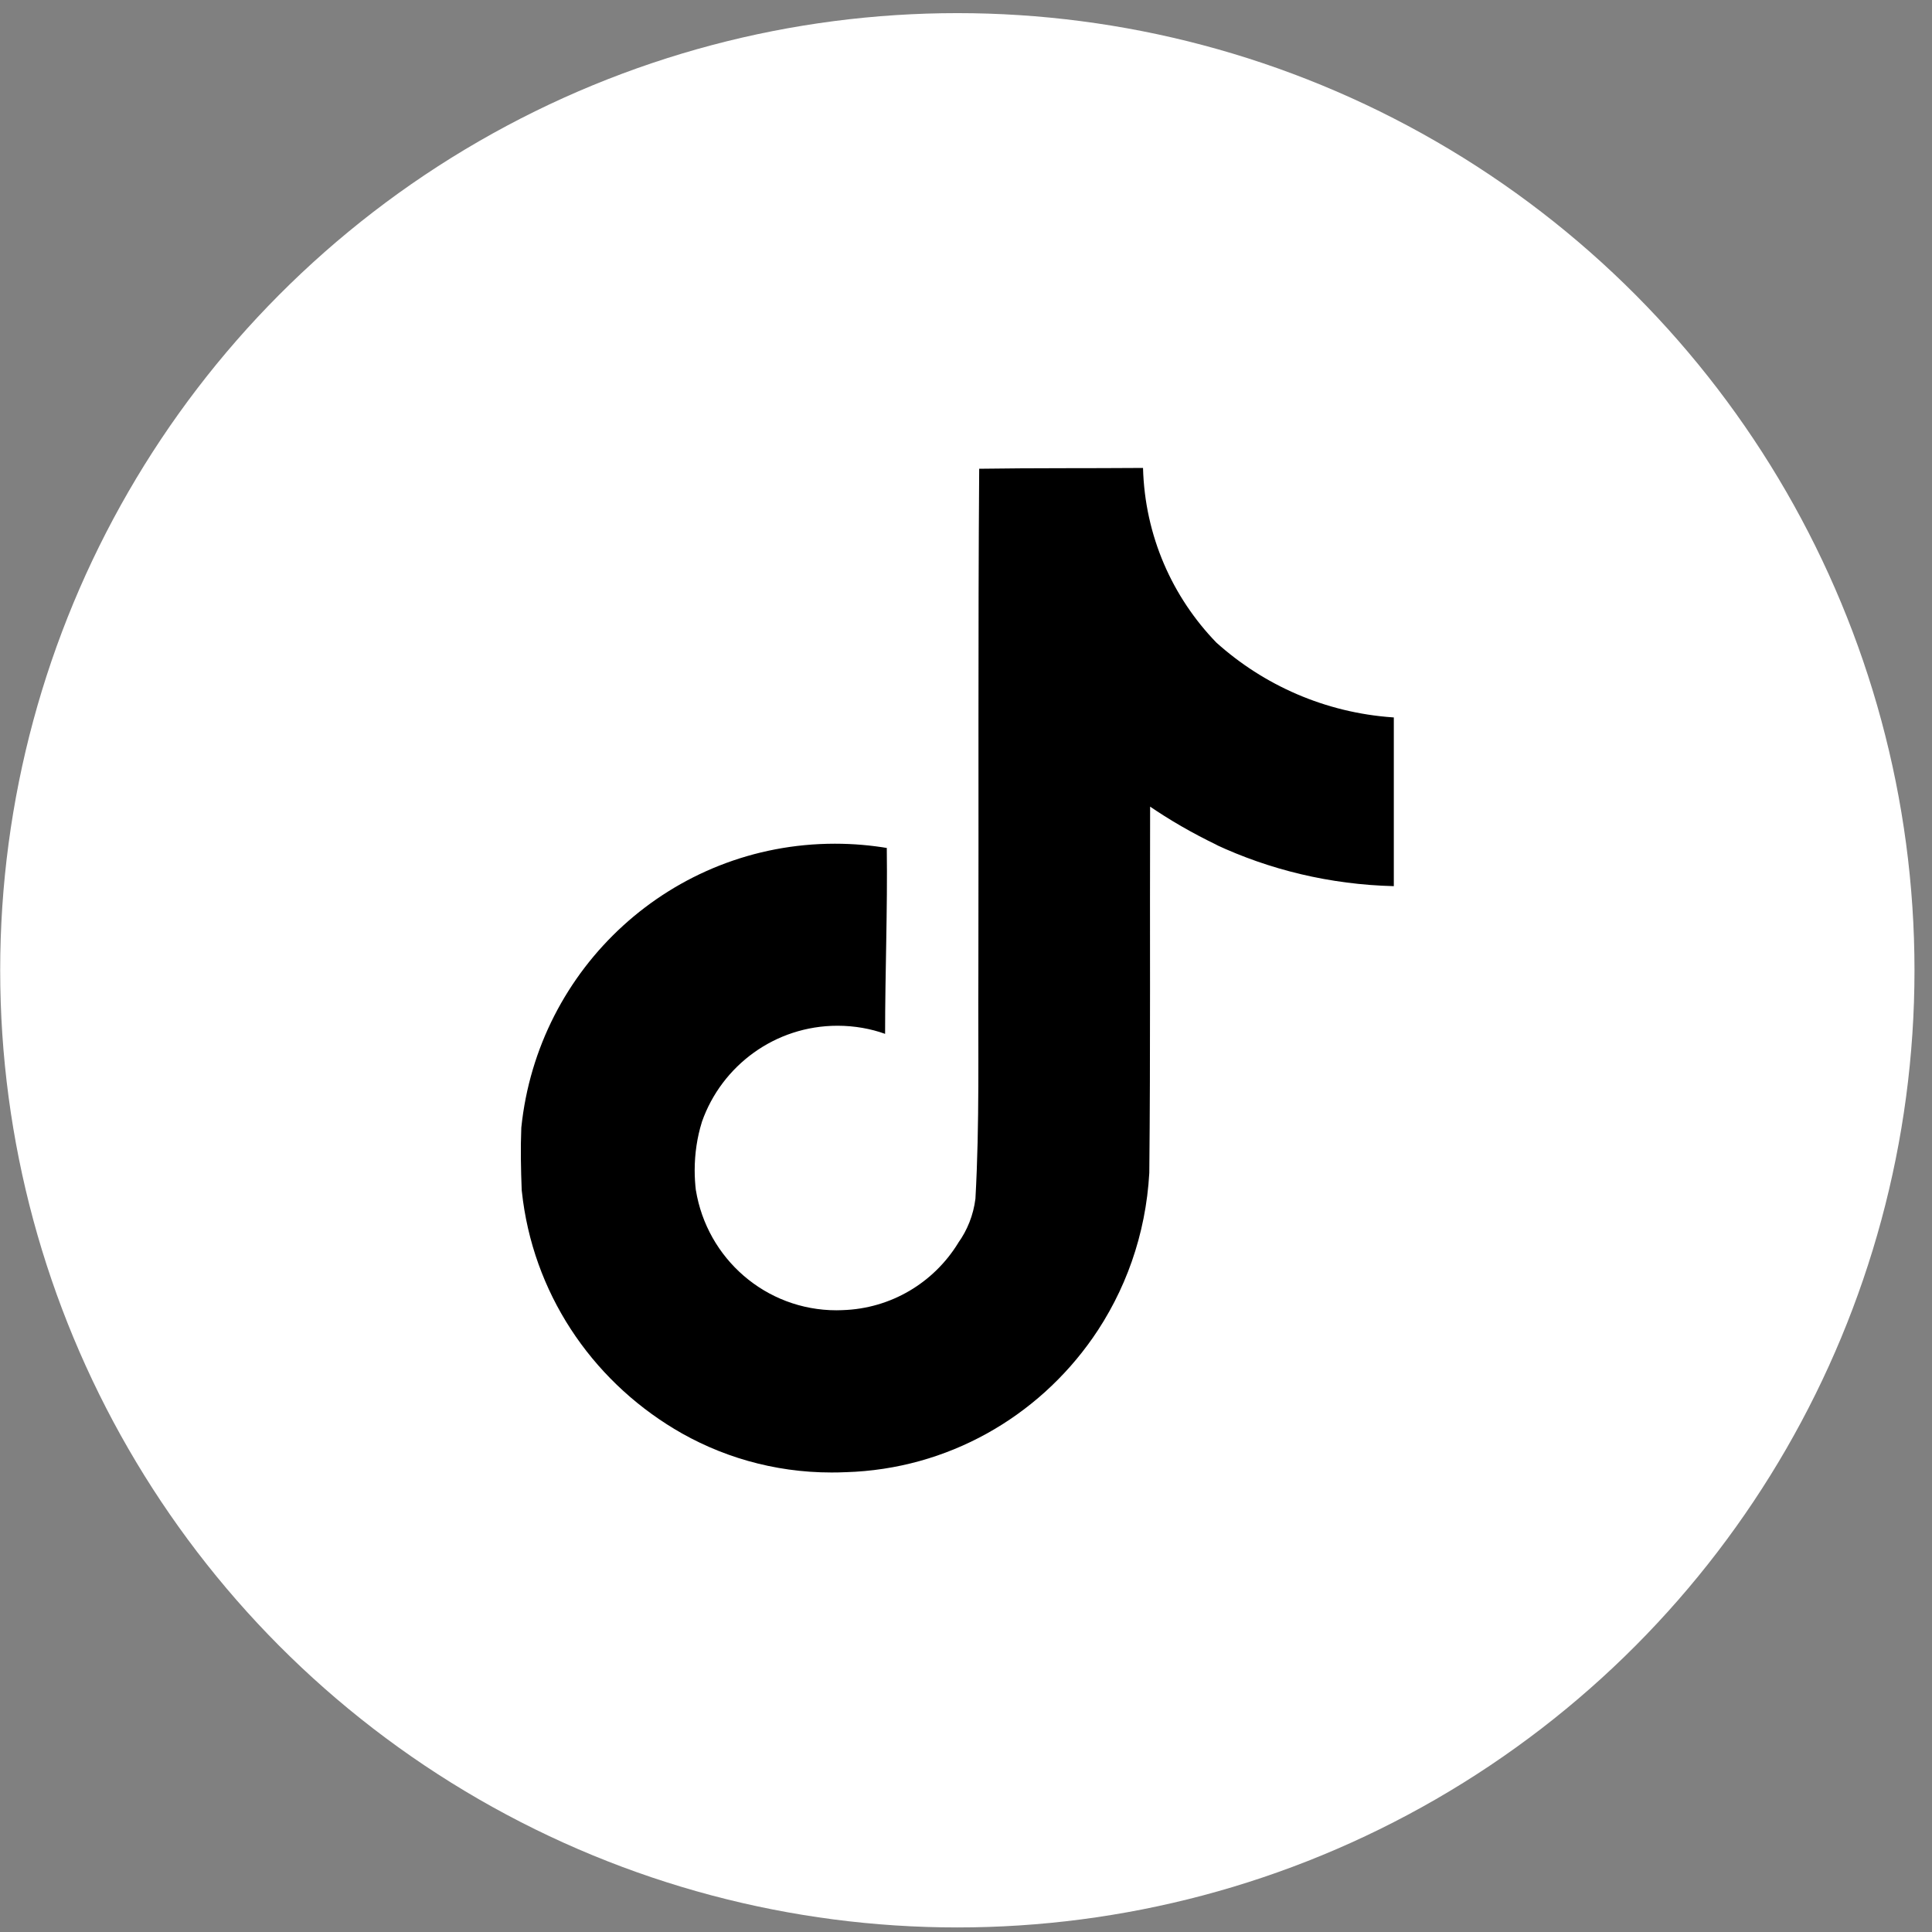
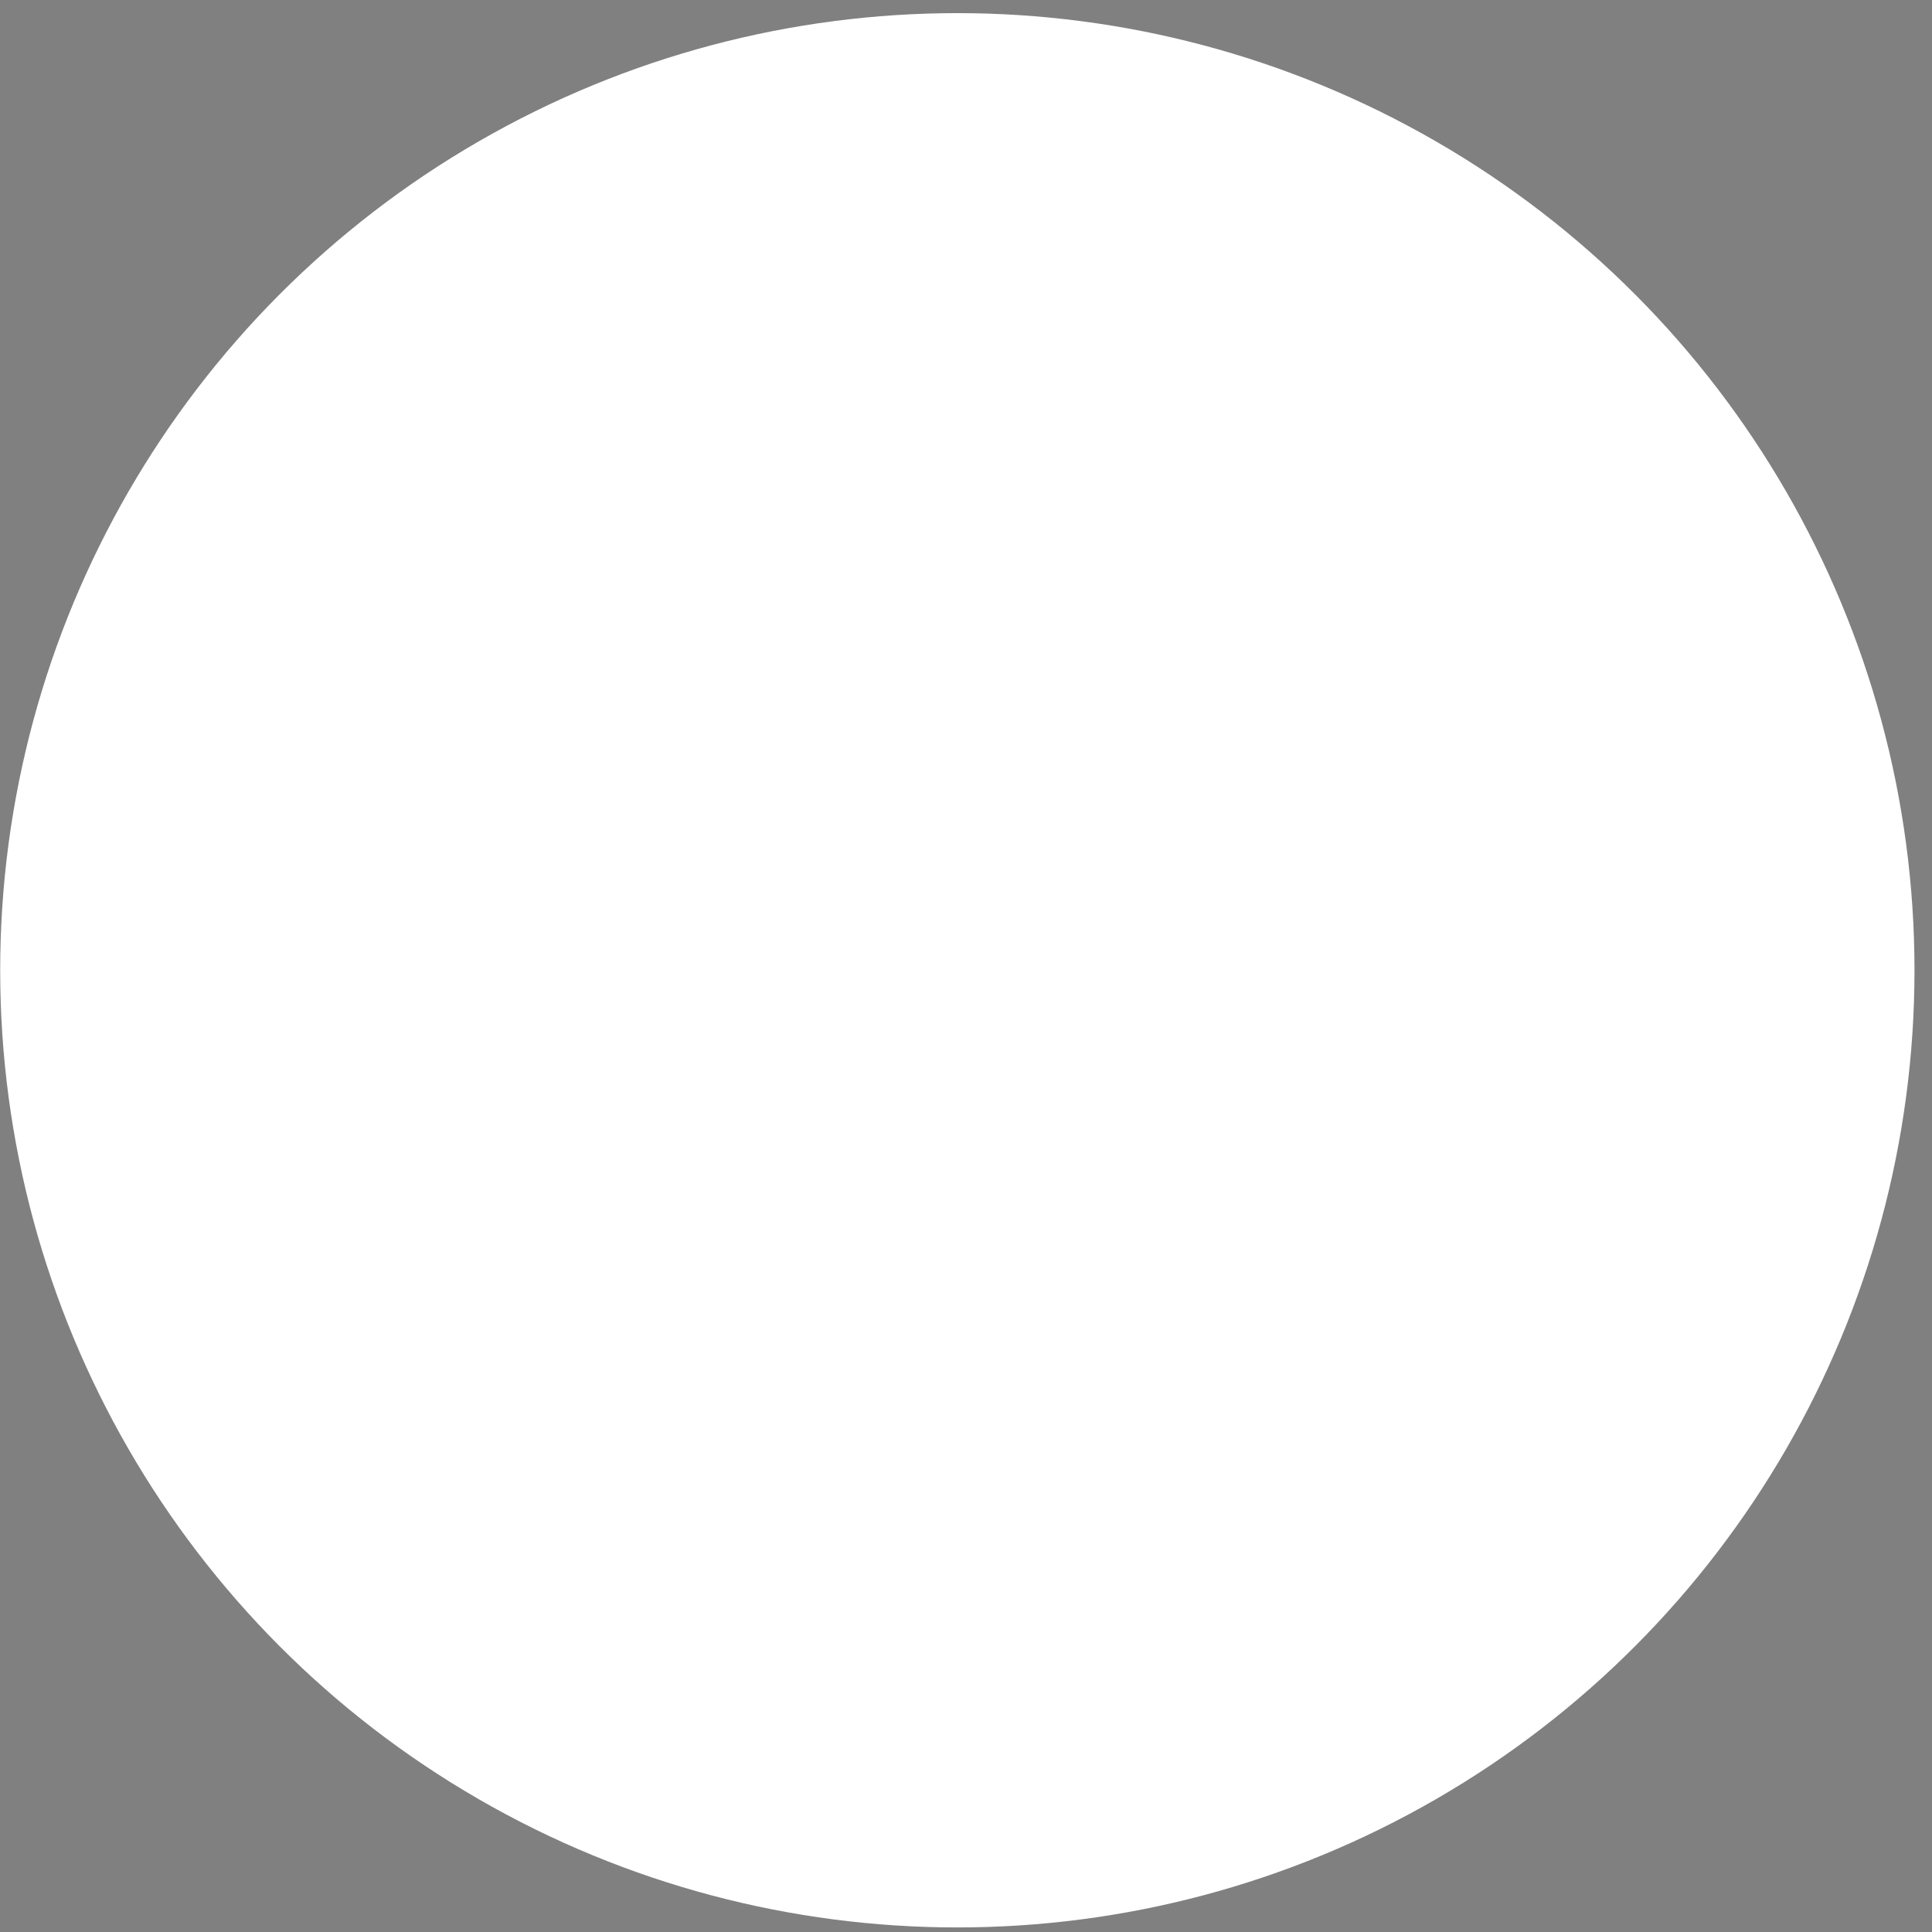
<svg xmlns="http://www.w3.org/2000/svg" width="64" height="64" viewBox="0 0 64 64" fill="none">
  <rect x="0" y="0" width="64" height="64" fill="#808080" stroke="none" />
  <circle cx="31.713" cy="32.142" r="31.707" fill="white" />
-   <path d="M32.442 15.528C34.259 15.501 36.062 15.515 37.864 15.501C37.924 17.755 38.839 19.783 40.293 21.286L40.291 21.284C41.857 22.694 43.895 23.609 46.141 23.764L46.172 23.766V29.355C44.05 29.302 42.055 28.812 40.256 27.971L40.347 28.009C39.477 27.59 38.741 27.161 38.042 26.682L38.099 26.719C38.086 30.769 38.113 34.818 38.072 38.853C37.957 40.91 37.274 42.785 36.177 44.351L36.2 44.317C34.366 46.943 31.396 48.666 28.02 48.768H28.004C27.867 48.775 27.706 48.778 27.544 48.778C25.625 48.778 23.83 48.243 22.301 47.314L22.345 47.34C19.562 45.665 17.642 42.8 17.287 39.467L17.282 39.422C17.255 38.728 17.241 38.035 17.269 37.355C17.813 32.052 22.256 27.949 27.658 27.949C28.265 27.949 28.86 28.001 29.438 28.1L29.376 28.091C29.403 30.143 29.32 32.196 29.32 34.248C28.851 34.078 28.309 33.979 27.744 33.979C25.671 33.979 23.908 35.304 23.255 37.154L23.245 37.188C23.098 37.662 23.012 38.206 23.012 38.77C23.012 38.999 23.027 39.225 23.053 39.447L23.051 39.42C23.419 41.691 25.366 43.405 27.713 43.405C27.781 43.405 27.848 43.404 27.914 43.4H27.904C29.528 43.351 30.937 42.478 31.734 41.187L31.745 41.167C32.041 40.755 32.244 40.255 32.312 39.712L32.313 39.697C32.452 37.214 32.396 34.746 32.41 32.264C32.423 26.675 32.396 21.099 32.437 15.525L32.442 15.528Z" fill="black" />
</svg>